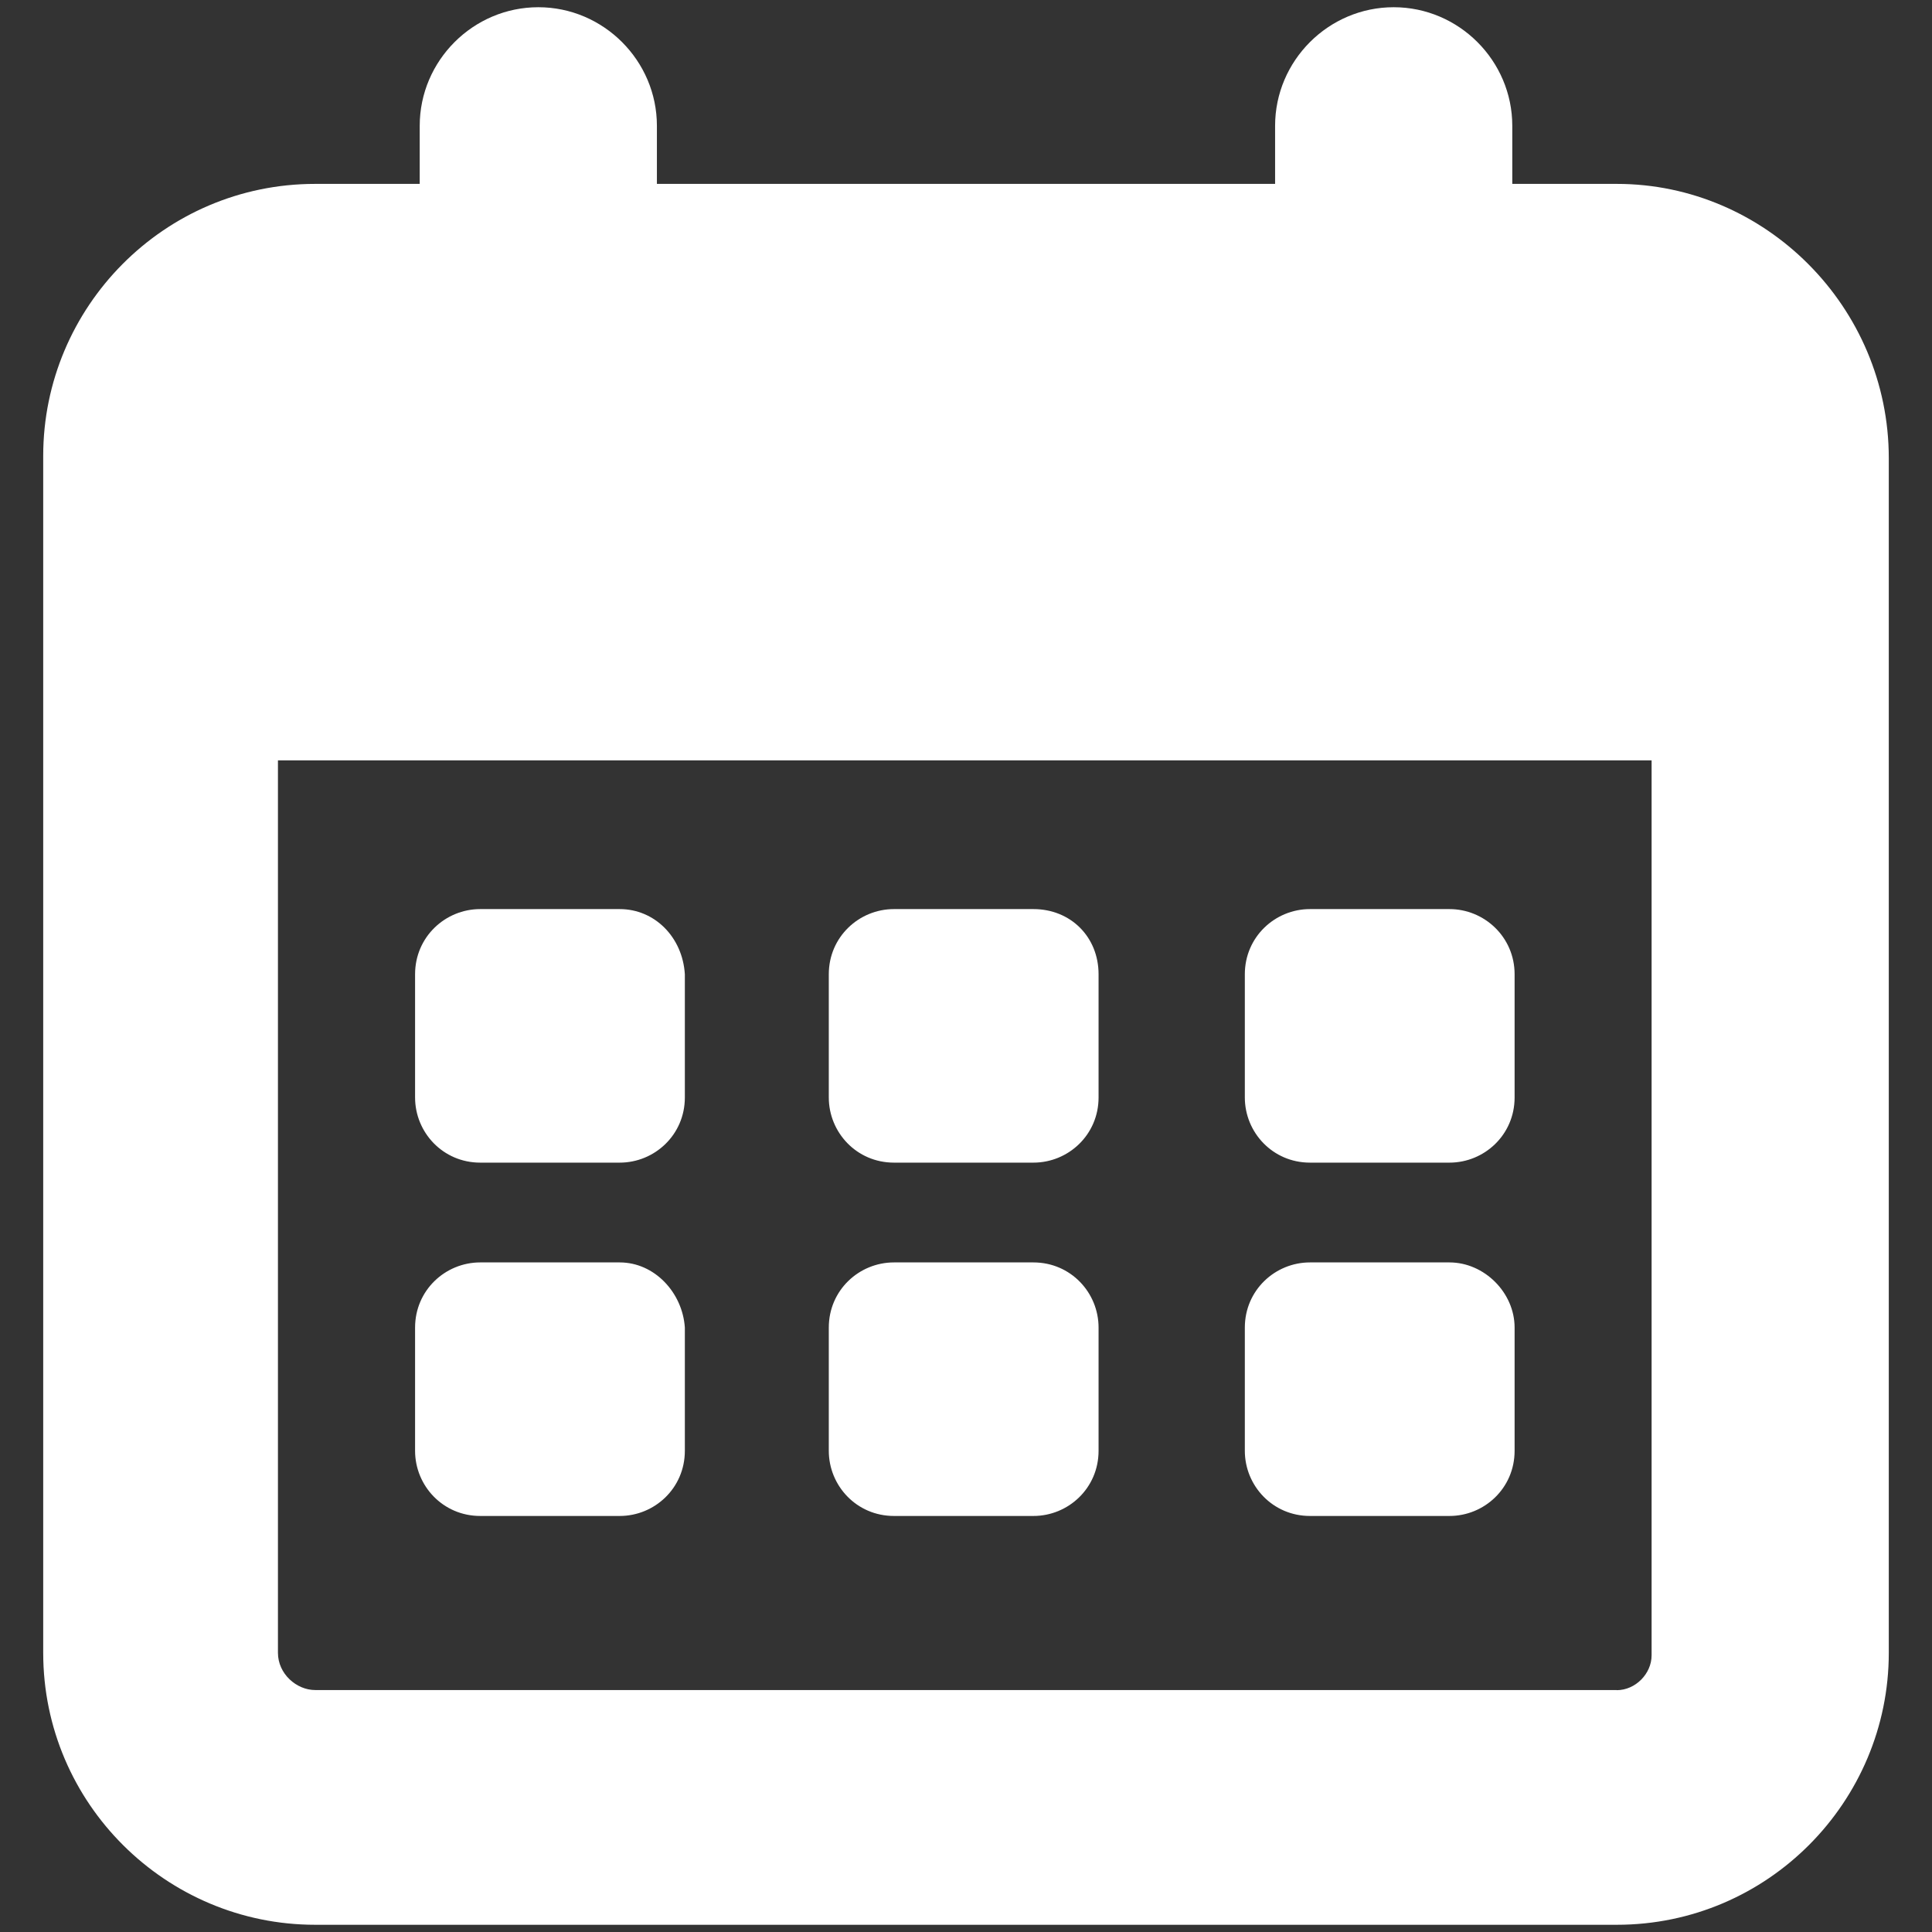
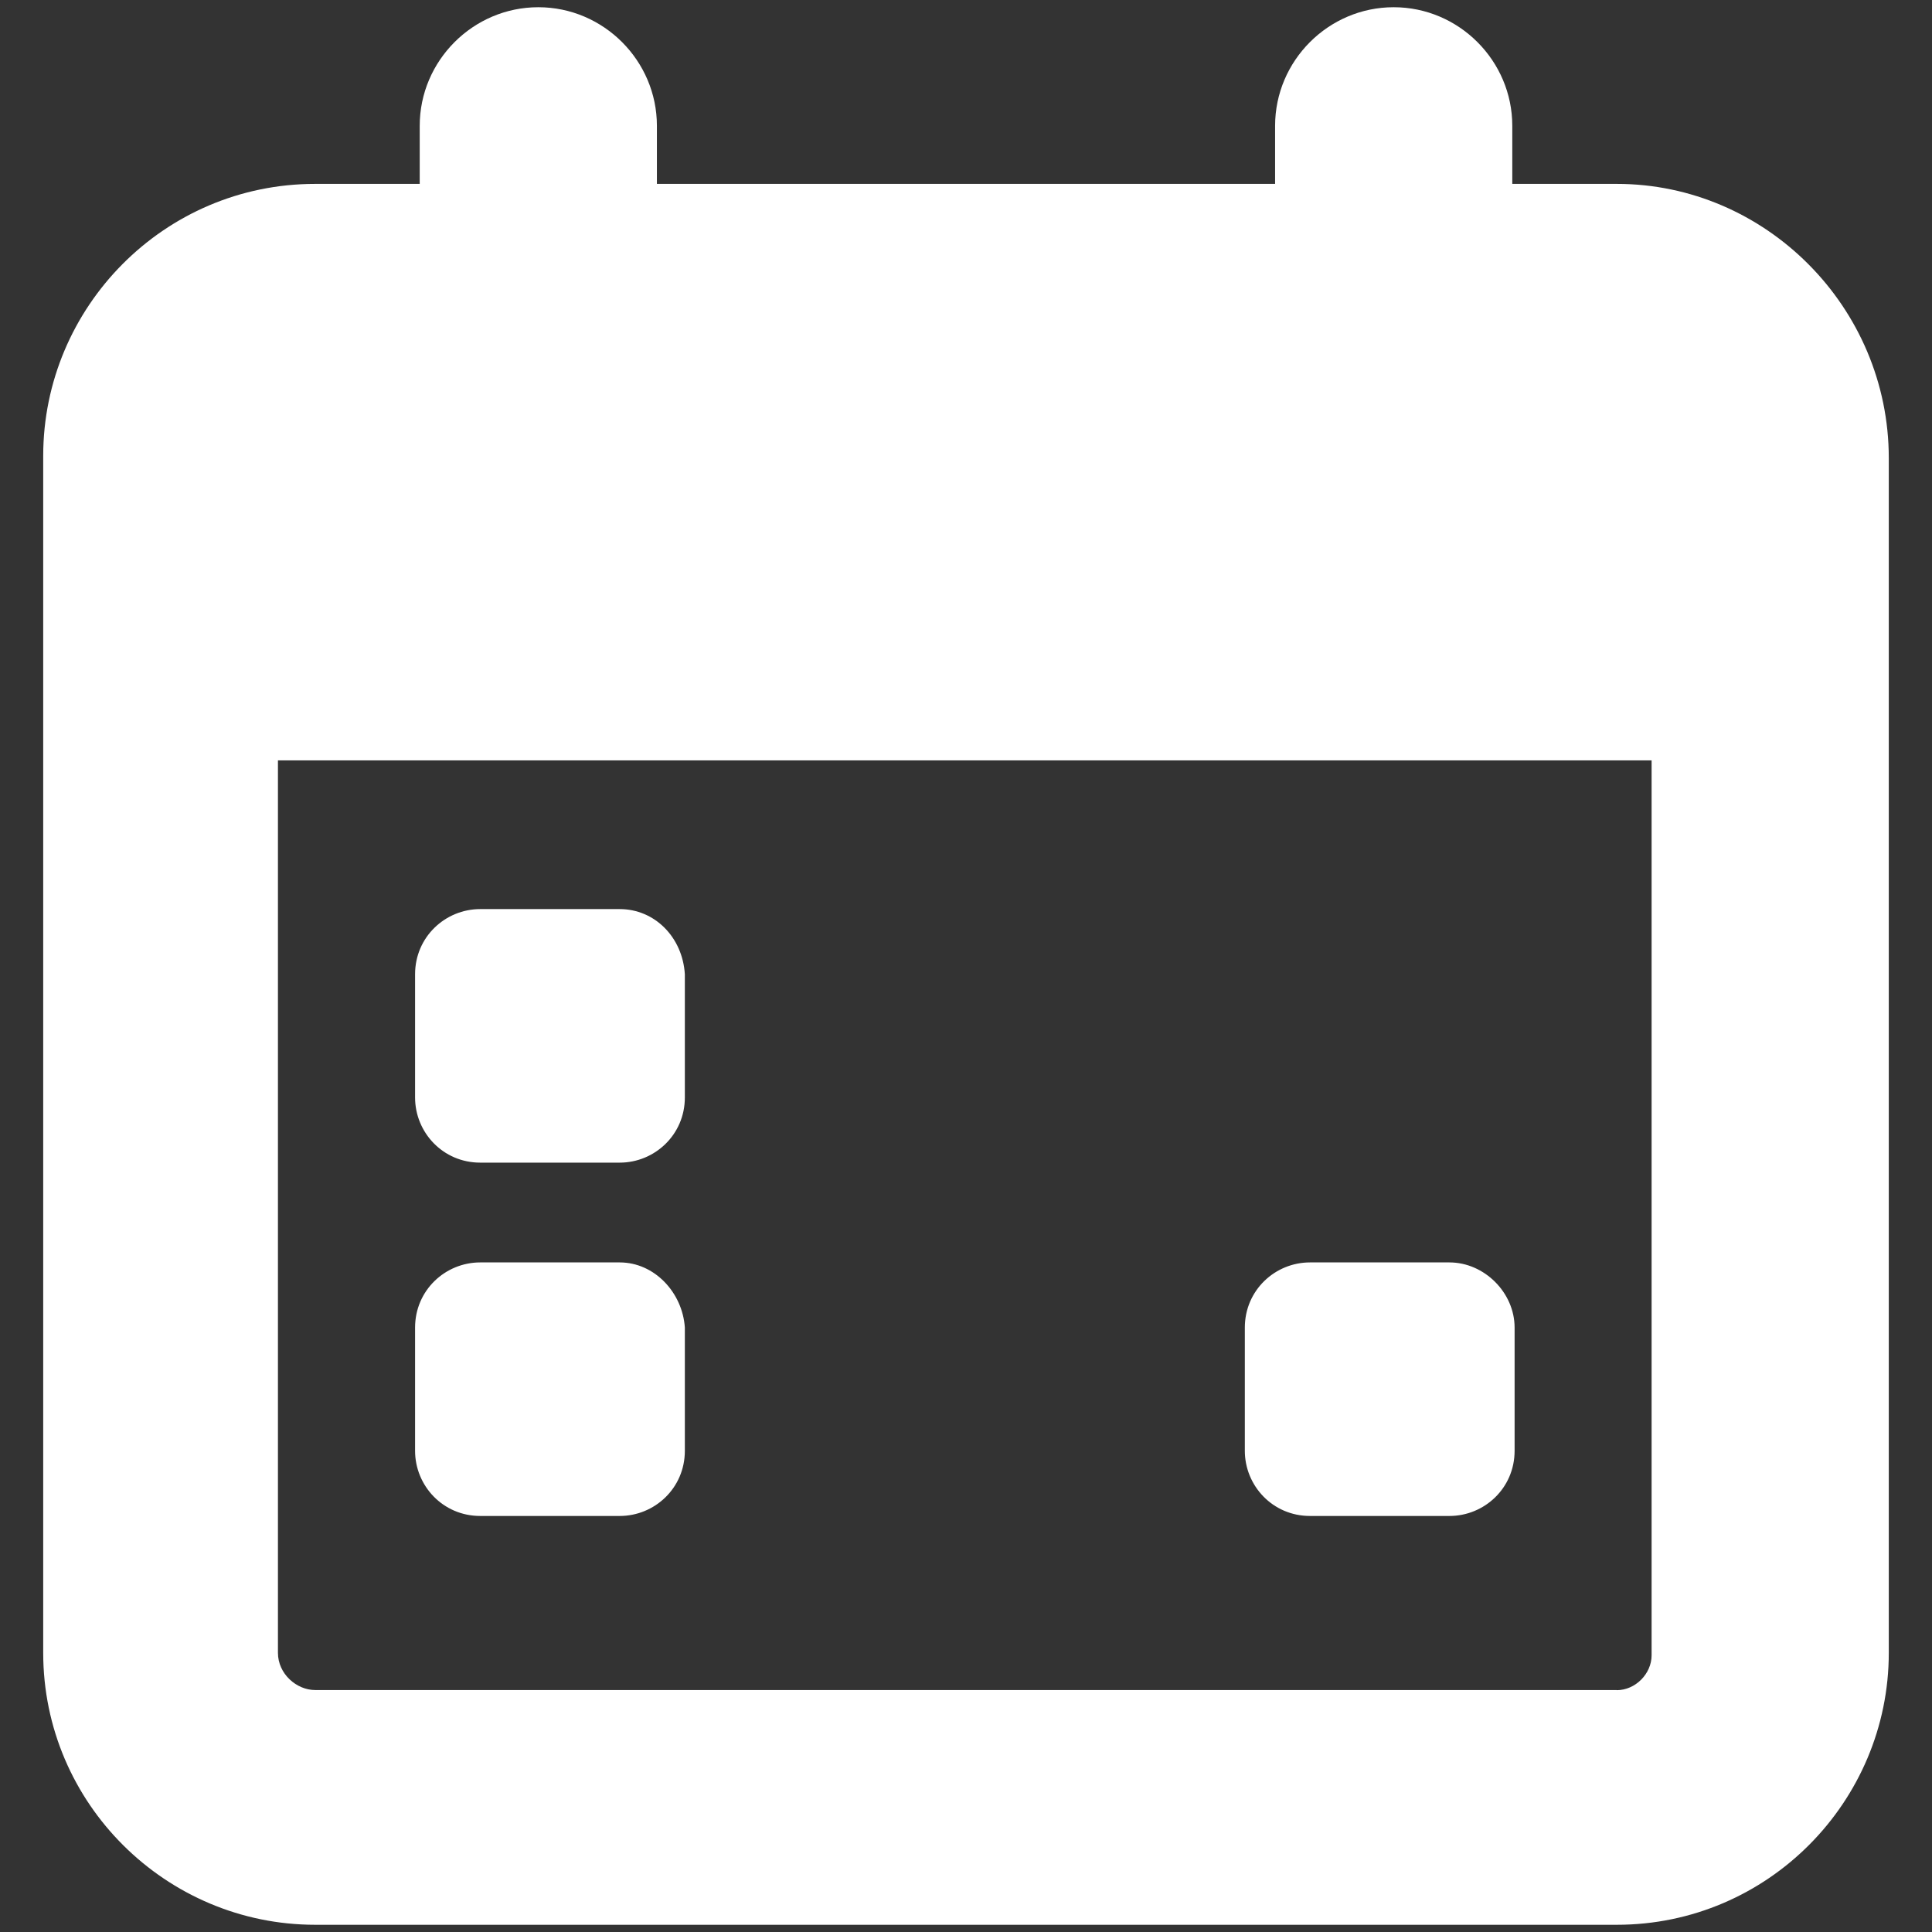
<svg xmlns="http://www.w3.org/2000/svg" id="e" width="50mm" height="50mm" viewBox="0 0 141.73 141.73">
  <rect x="0" y="0" width="141.73" height="141.73" fill="#333333" stroke="none" />
  <path d="m118.61,13.49h-7.67v-4.26c0-4.78-3.92-8.7-8.7-8.7s-8.7,3.92-8.7,8.7v4.26h-45.35v-4.26c0-4.78-3.92-8.7-8.7-8.7s-8.7,3.92-8.7,8.7v4.26h-7.67c-11.08,0-19.95,9.04-19.95,19.95v87.81c0,11.08,9.04,19.95,19.95,19.95h95.49c11.08,0,19.95-9.04,19.95-19.95V33.61c0-11.08-9.04-20.12-19.95-20.12h0Zm0,110.49H23.12c-1.37,0-2.73-1.19-2.73-2.73V55.78h100.77v65.65c0,1.36-1.19,2.56-2.56,2.56h0Z" style="fill:#fff; stroke-width:0px;" />
  <path d="m45.46,66.69h-10.23c-2.56,0-4.78,2.04-4.78,4.78v9.04c0,2.56,2.04,4.78,4.78,4.78h10.23c2.56,0,4.78-2.04,4.78-4.78v-9.04c-.17-2.73-2.22-4.78-4.78-4.78Z" style="fill:#fff; stroke-width:0px;" />
-   <path d="m75.81,66.69h-10.23c-2.56,0-4.78,2.04-4.78,4.78v9.04c0,2.56,2.04,4.78,4.78,4.78h10.23c2.56,0,4.78-2.04,4.78-4.78v-9.04c0-2.73-2.04-4.78-4.78-4.78Z" style="fill:#fff; stroke-width:0px;" />
-   <path d="m106.33,66.69h-10.23c-2.56,0-4.78,2.04-4.78,4.78v9.04c0,2.56,2.04,4.78,4.78,4.78h10.23c2.56,0,4.78-2.04,4.78-4.78v-9.04c0-2.73-2.22-4.78-4.78-4.78Z" style="fill:#fff; stroke-width:0px;" />
  <path d="m45.46,92.61h-10.23c-2.56,0-4.78,2.04-4.78,4.78v9.04c0,2.56,2.04,4.78,4.78,4.78h10.23c2.56,0,4.78-2.04,4.78-4.78v-9.04c-.17-2.56-2.22-4.78-4.78-4.78Z" style="fill:#fff; stroke-width:0px;" />
-   <path d="m75.81,92.61h-10.23c-2.56,0-4.78,2.04-4.78,4.78v9.04c0,2.56,2.04,4.78,4.78,4.78h10.23c2.56,0,4.78-2.04,4.78-4.78v-9.04c0-2.56-2.04-4.78-4.78-4.78Z" style="fill:#fff; stroke-width:0px;" />
  <path d="m106.33,92.61h-10.23c-2.56,0-4.78,2.04-4.78,4.78v9.04c0,2.56,2.04,4.78,4.78,4.78h10.23c2.56,0,4.78-2.04,4.78-4.78v-9.04c0-2.56-2.22-4.78-4.78-4.78Z" style="fill:#fff; stroke-width:0px;" />
</svg>